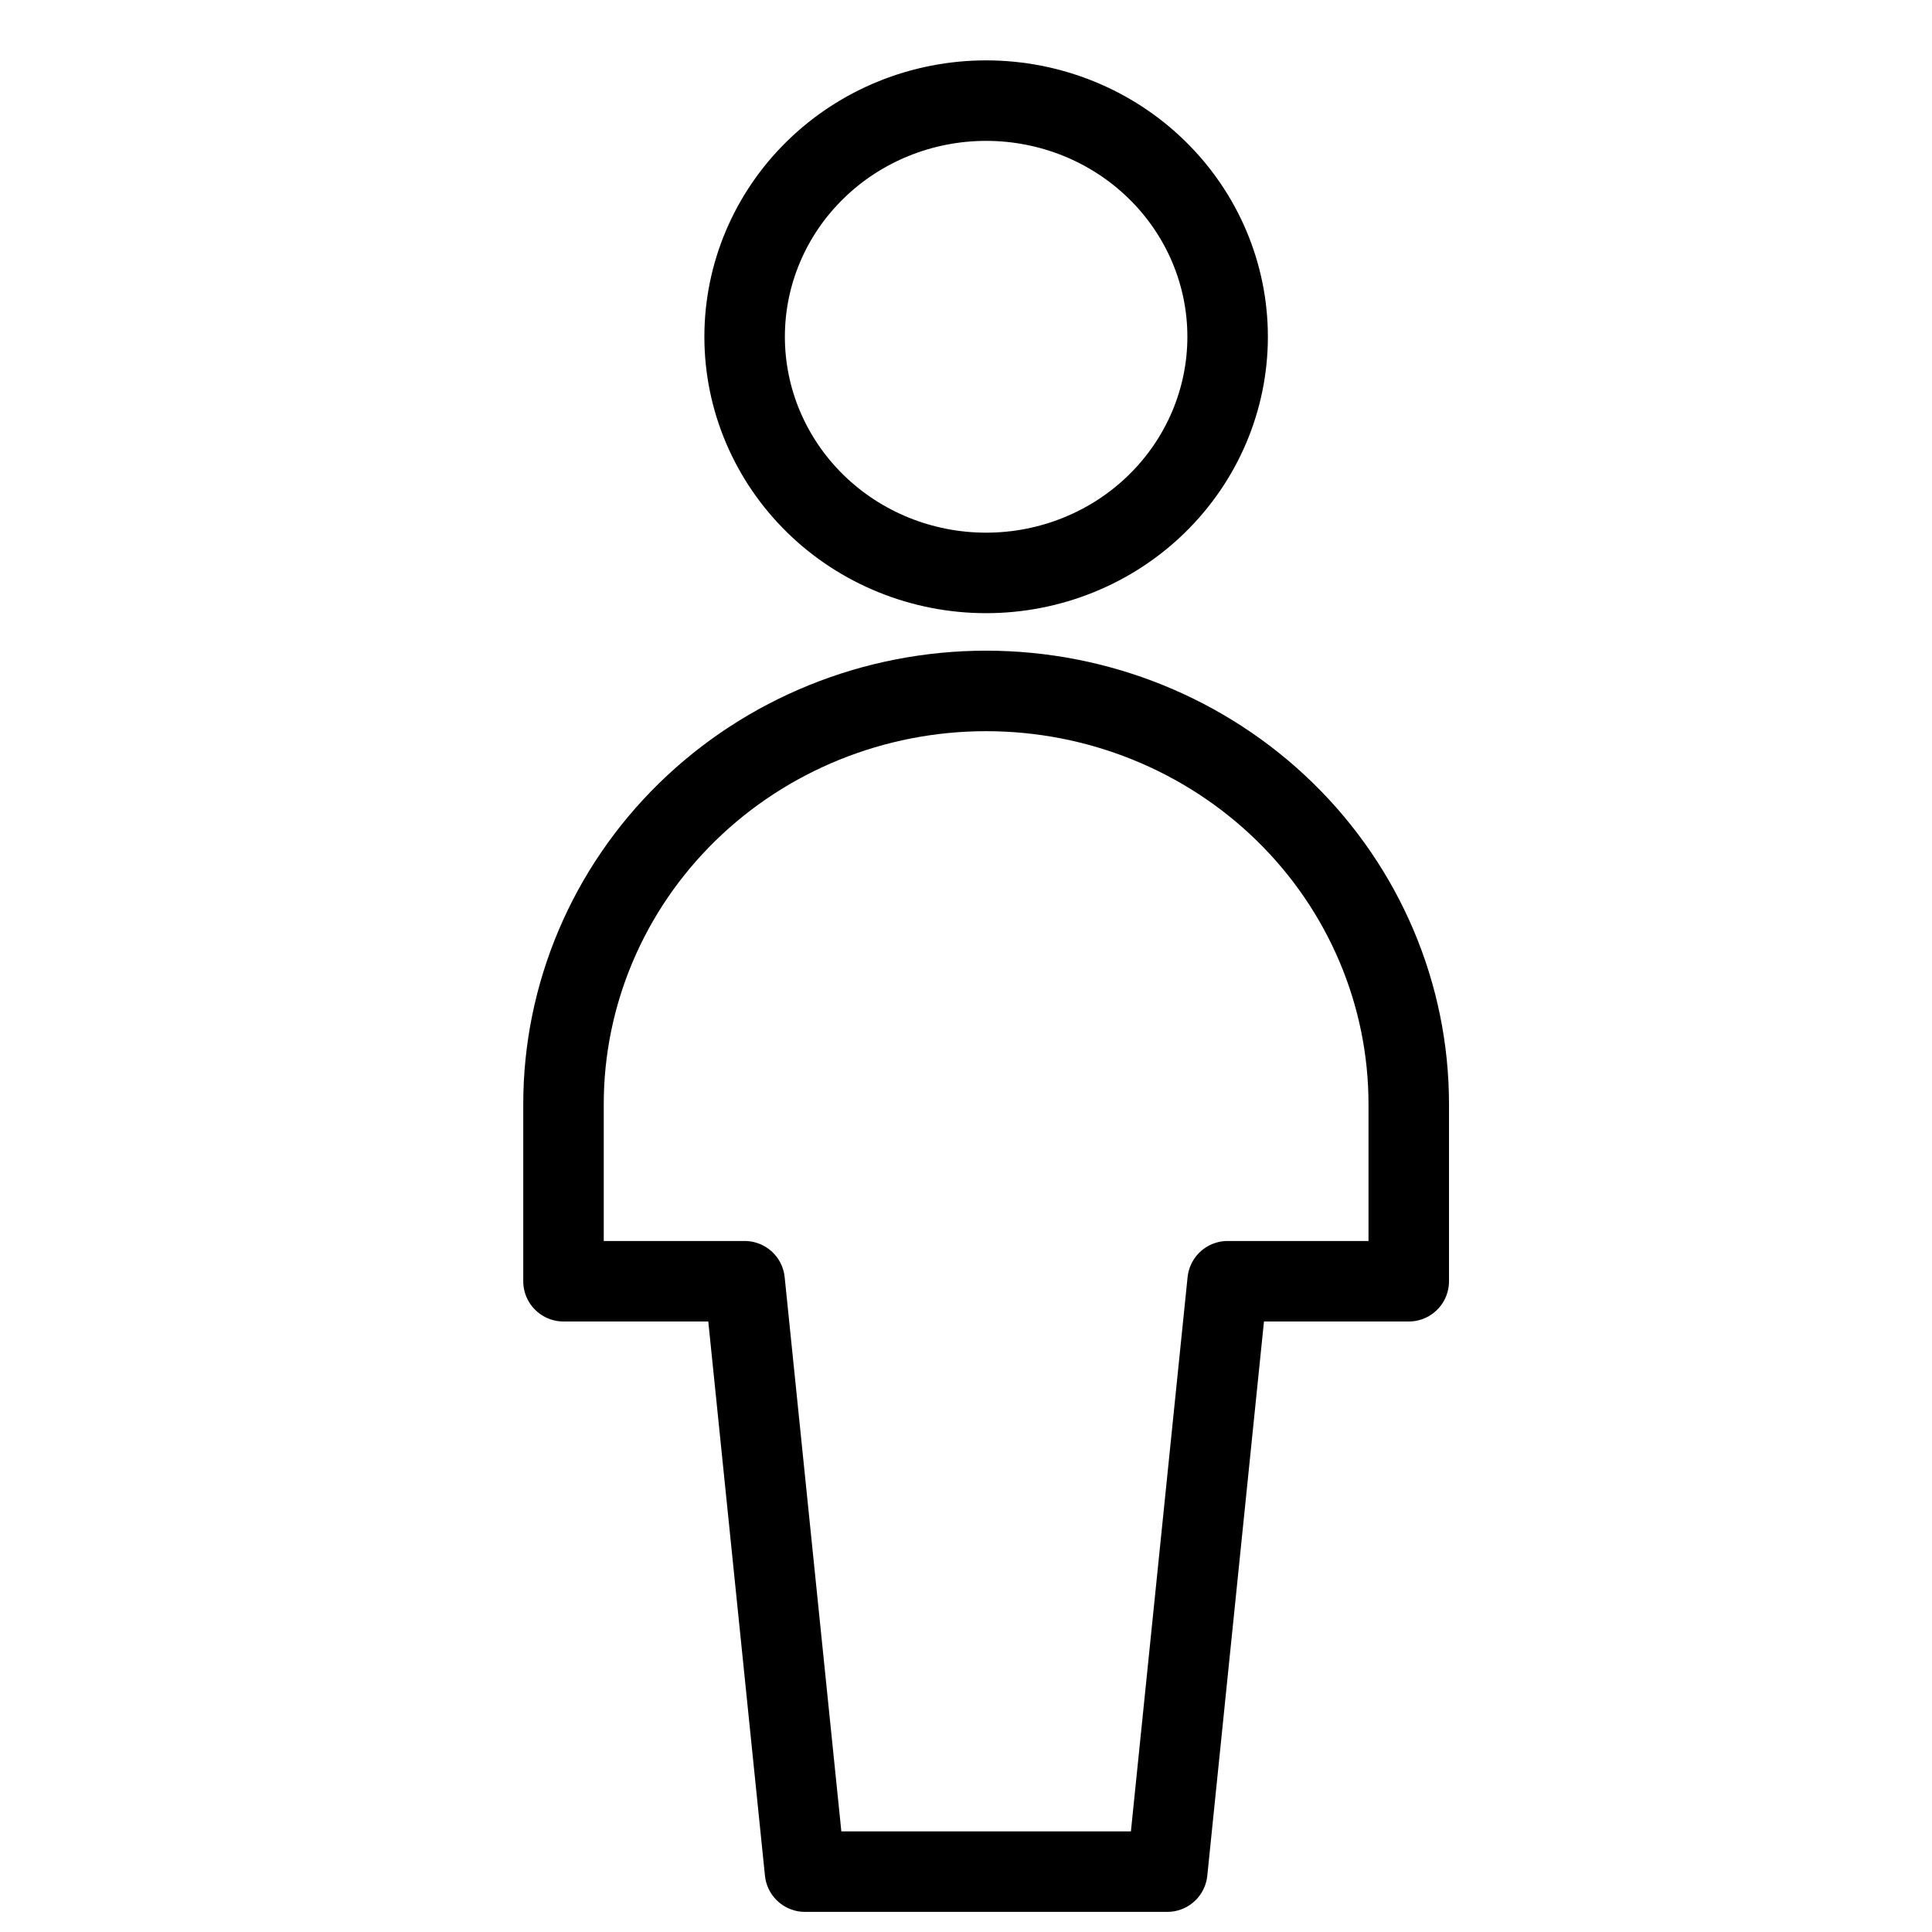
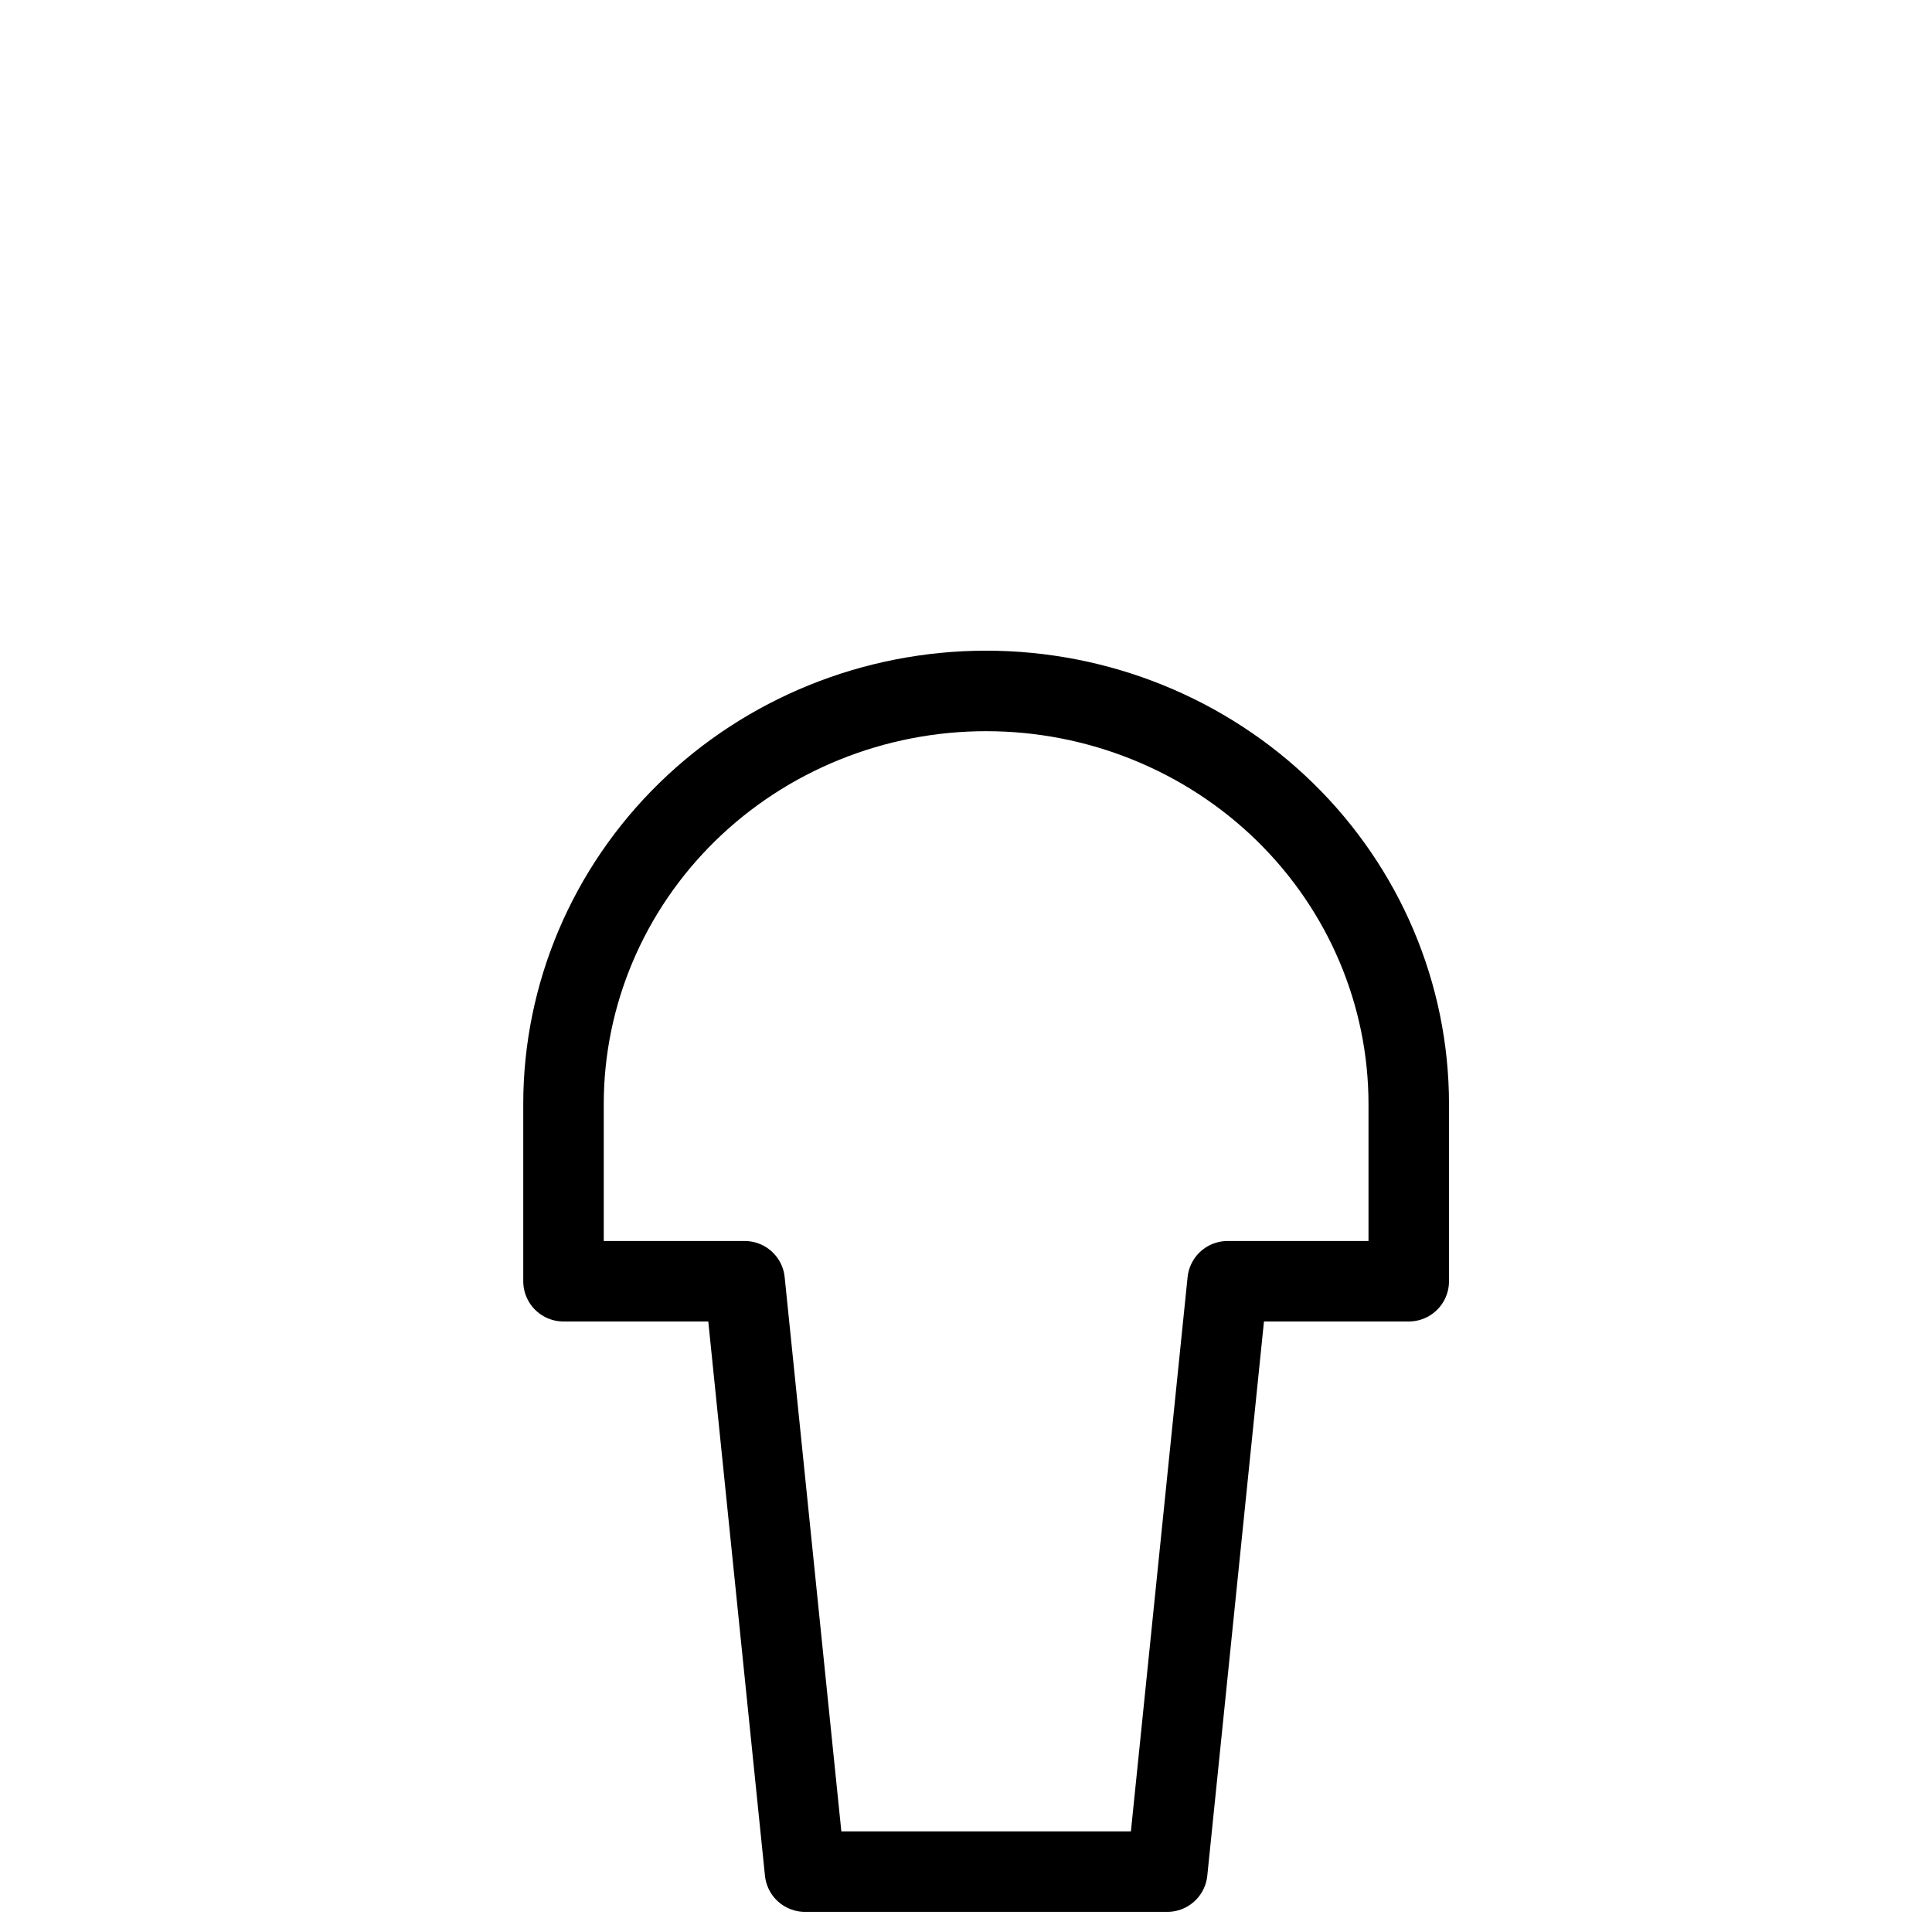
<svg xmlns="http://www.w3.org/2000/svg" width="24" height="24" viewBox="0 0 24 24" fill="none">
-   <path d="M9.25 4.183C9.25 4.961 9.566 5.707 10.129 6.258C10.691 6.808 11.454 7.117 12.25 7.117C13.046 7.117 13.809 6.808 14.371 6.258C14.934 5.707 15.25 4.961 15.25 4.183C15.25 3.405 14.934 2.659 14.371 2.109C13.809 1.559 13.046 1.25 12.25 1.25C11.454 1.25 10.691 1.559 10.129 2.109C9.566 2.659 9.25 3.405 9.25 4.183Z" stroke="black" stroke-linecap="round" stroke-linejoin="round" />
  <path d="M17.5 13.716C17.5 12.355 16.947 11.049 15.962 10.086C14.978 9.124 13.642 8.583 12.25 8.583C10.858 8.583 9.522 9.124 8.538 10.086C7.553 11.049 7 12.355 7 13.716V15.916H9.25L10 23.25H14.5L15.25 15.916H17.5V13.716Z" stroke="black" stroke-linecap="round" stroke-linejoin="round" />
</svg>